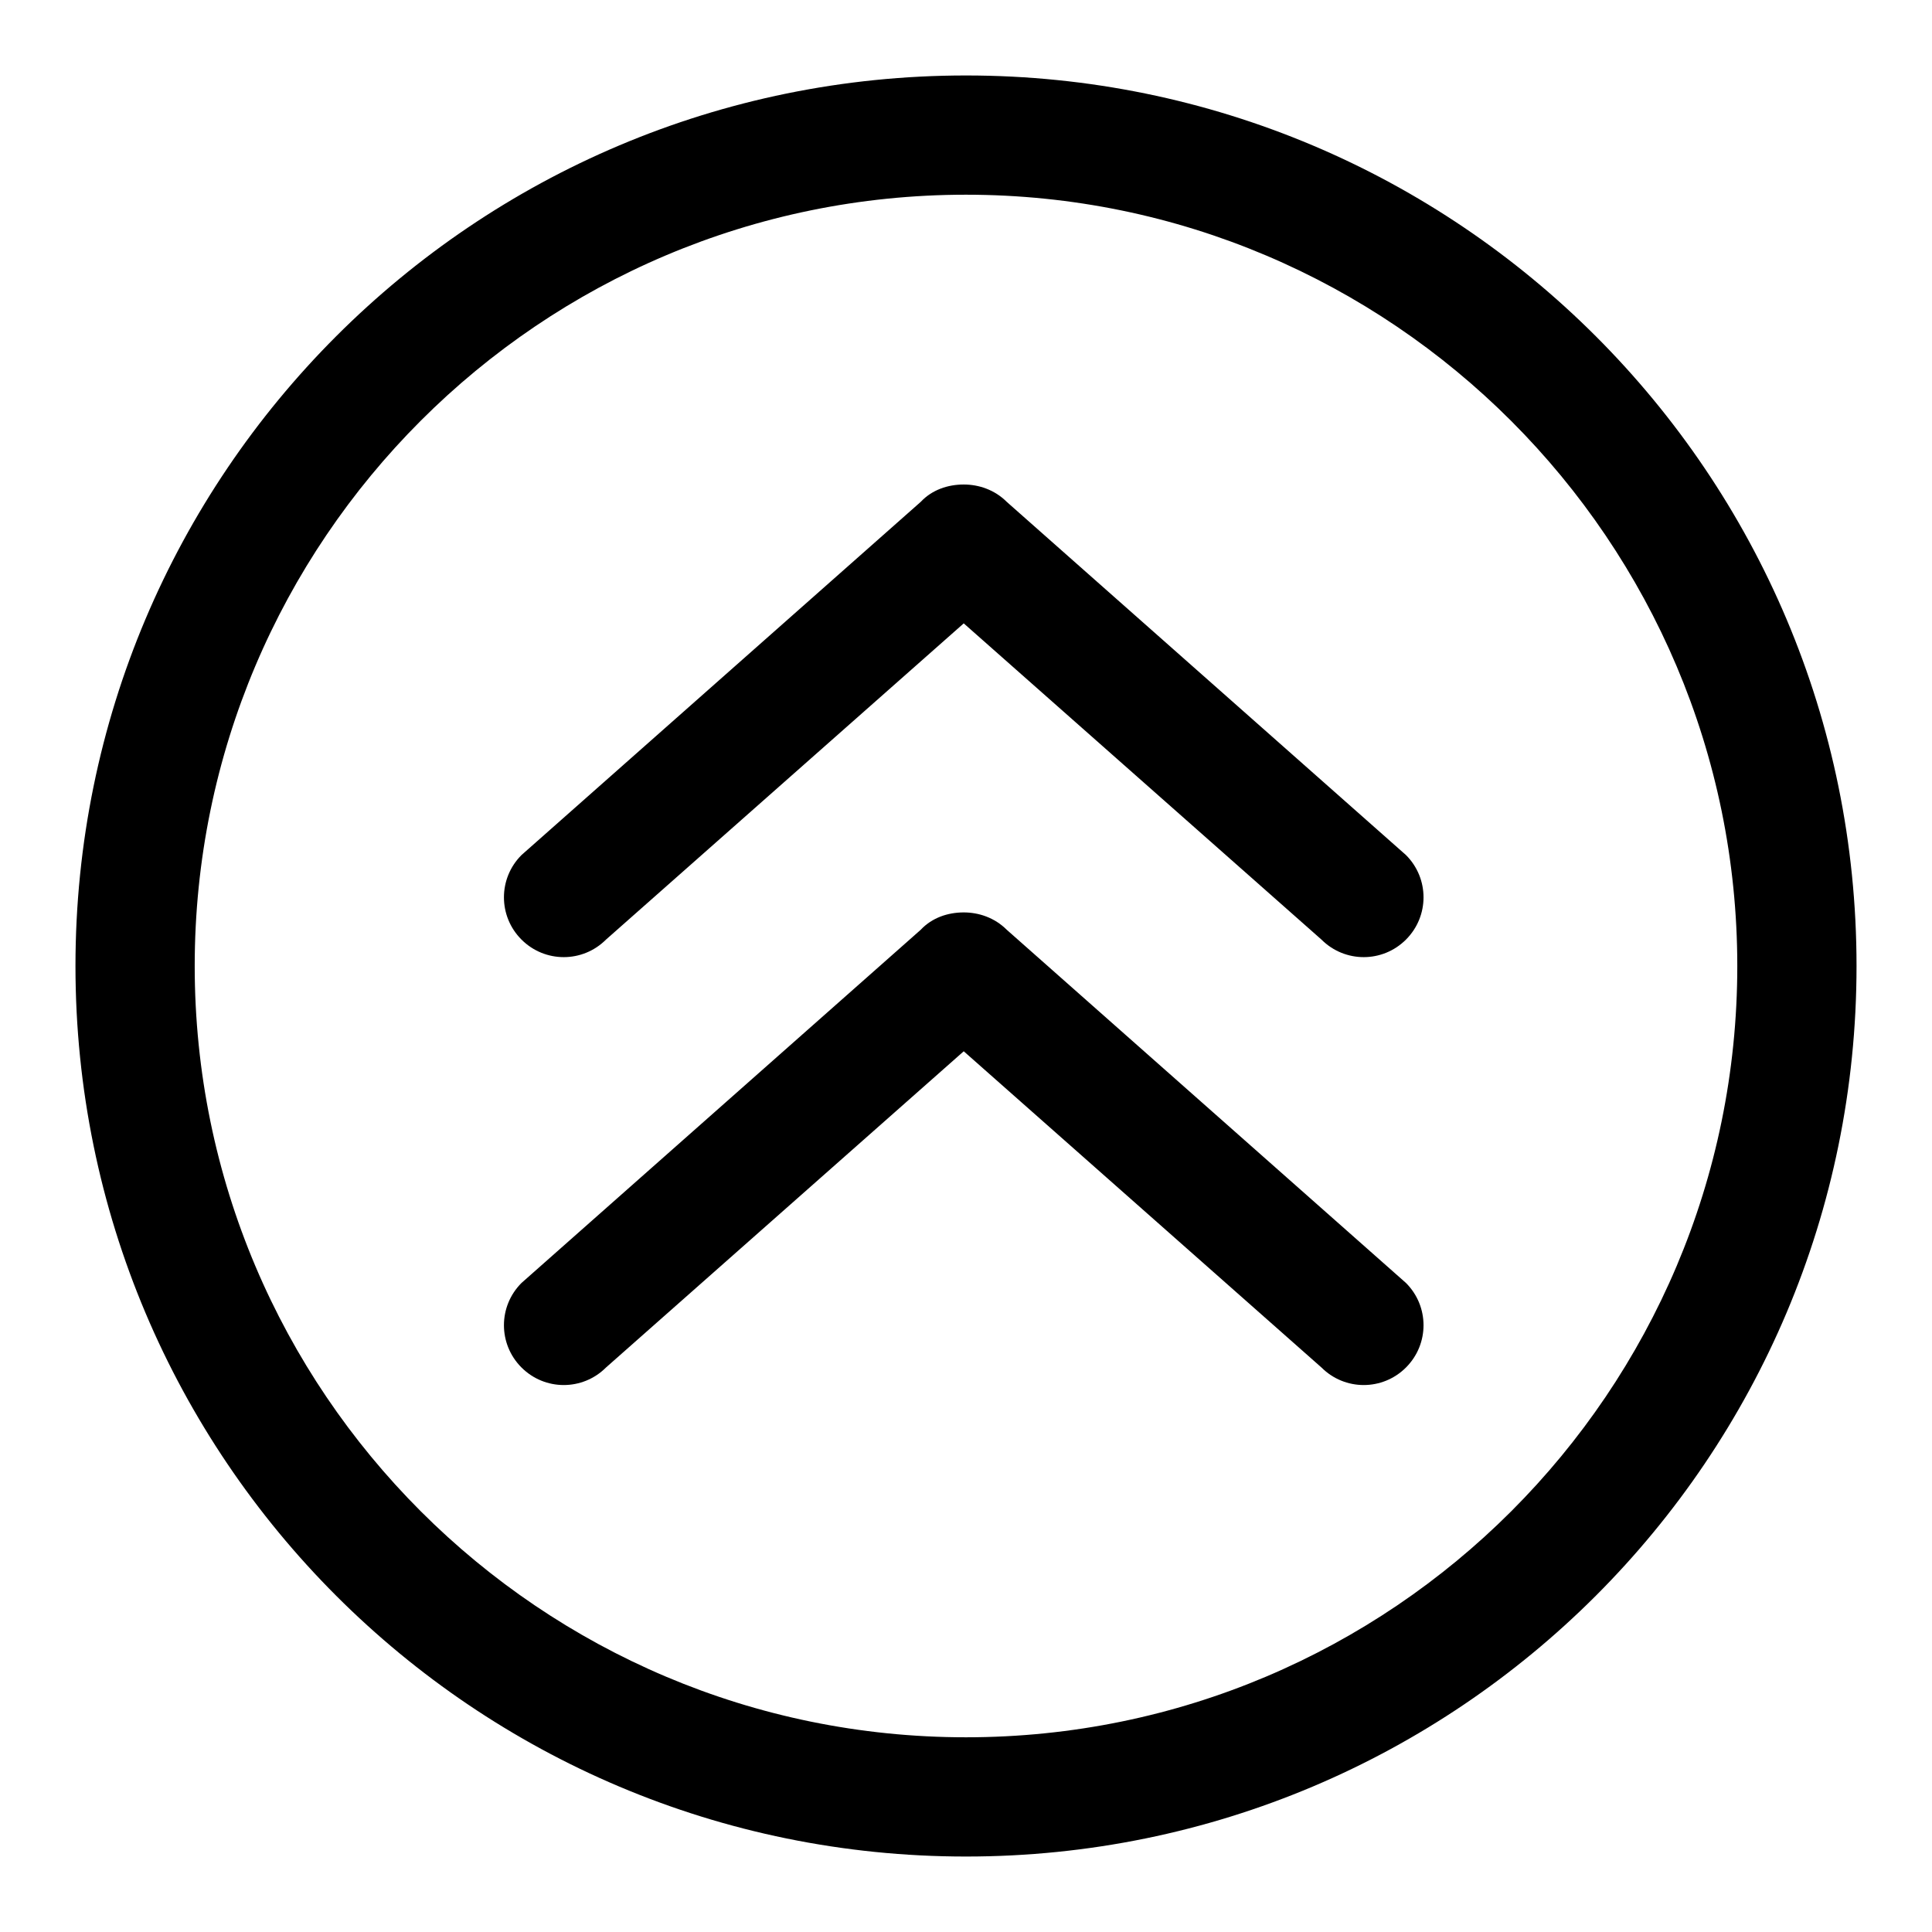
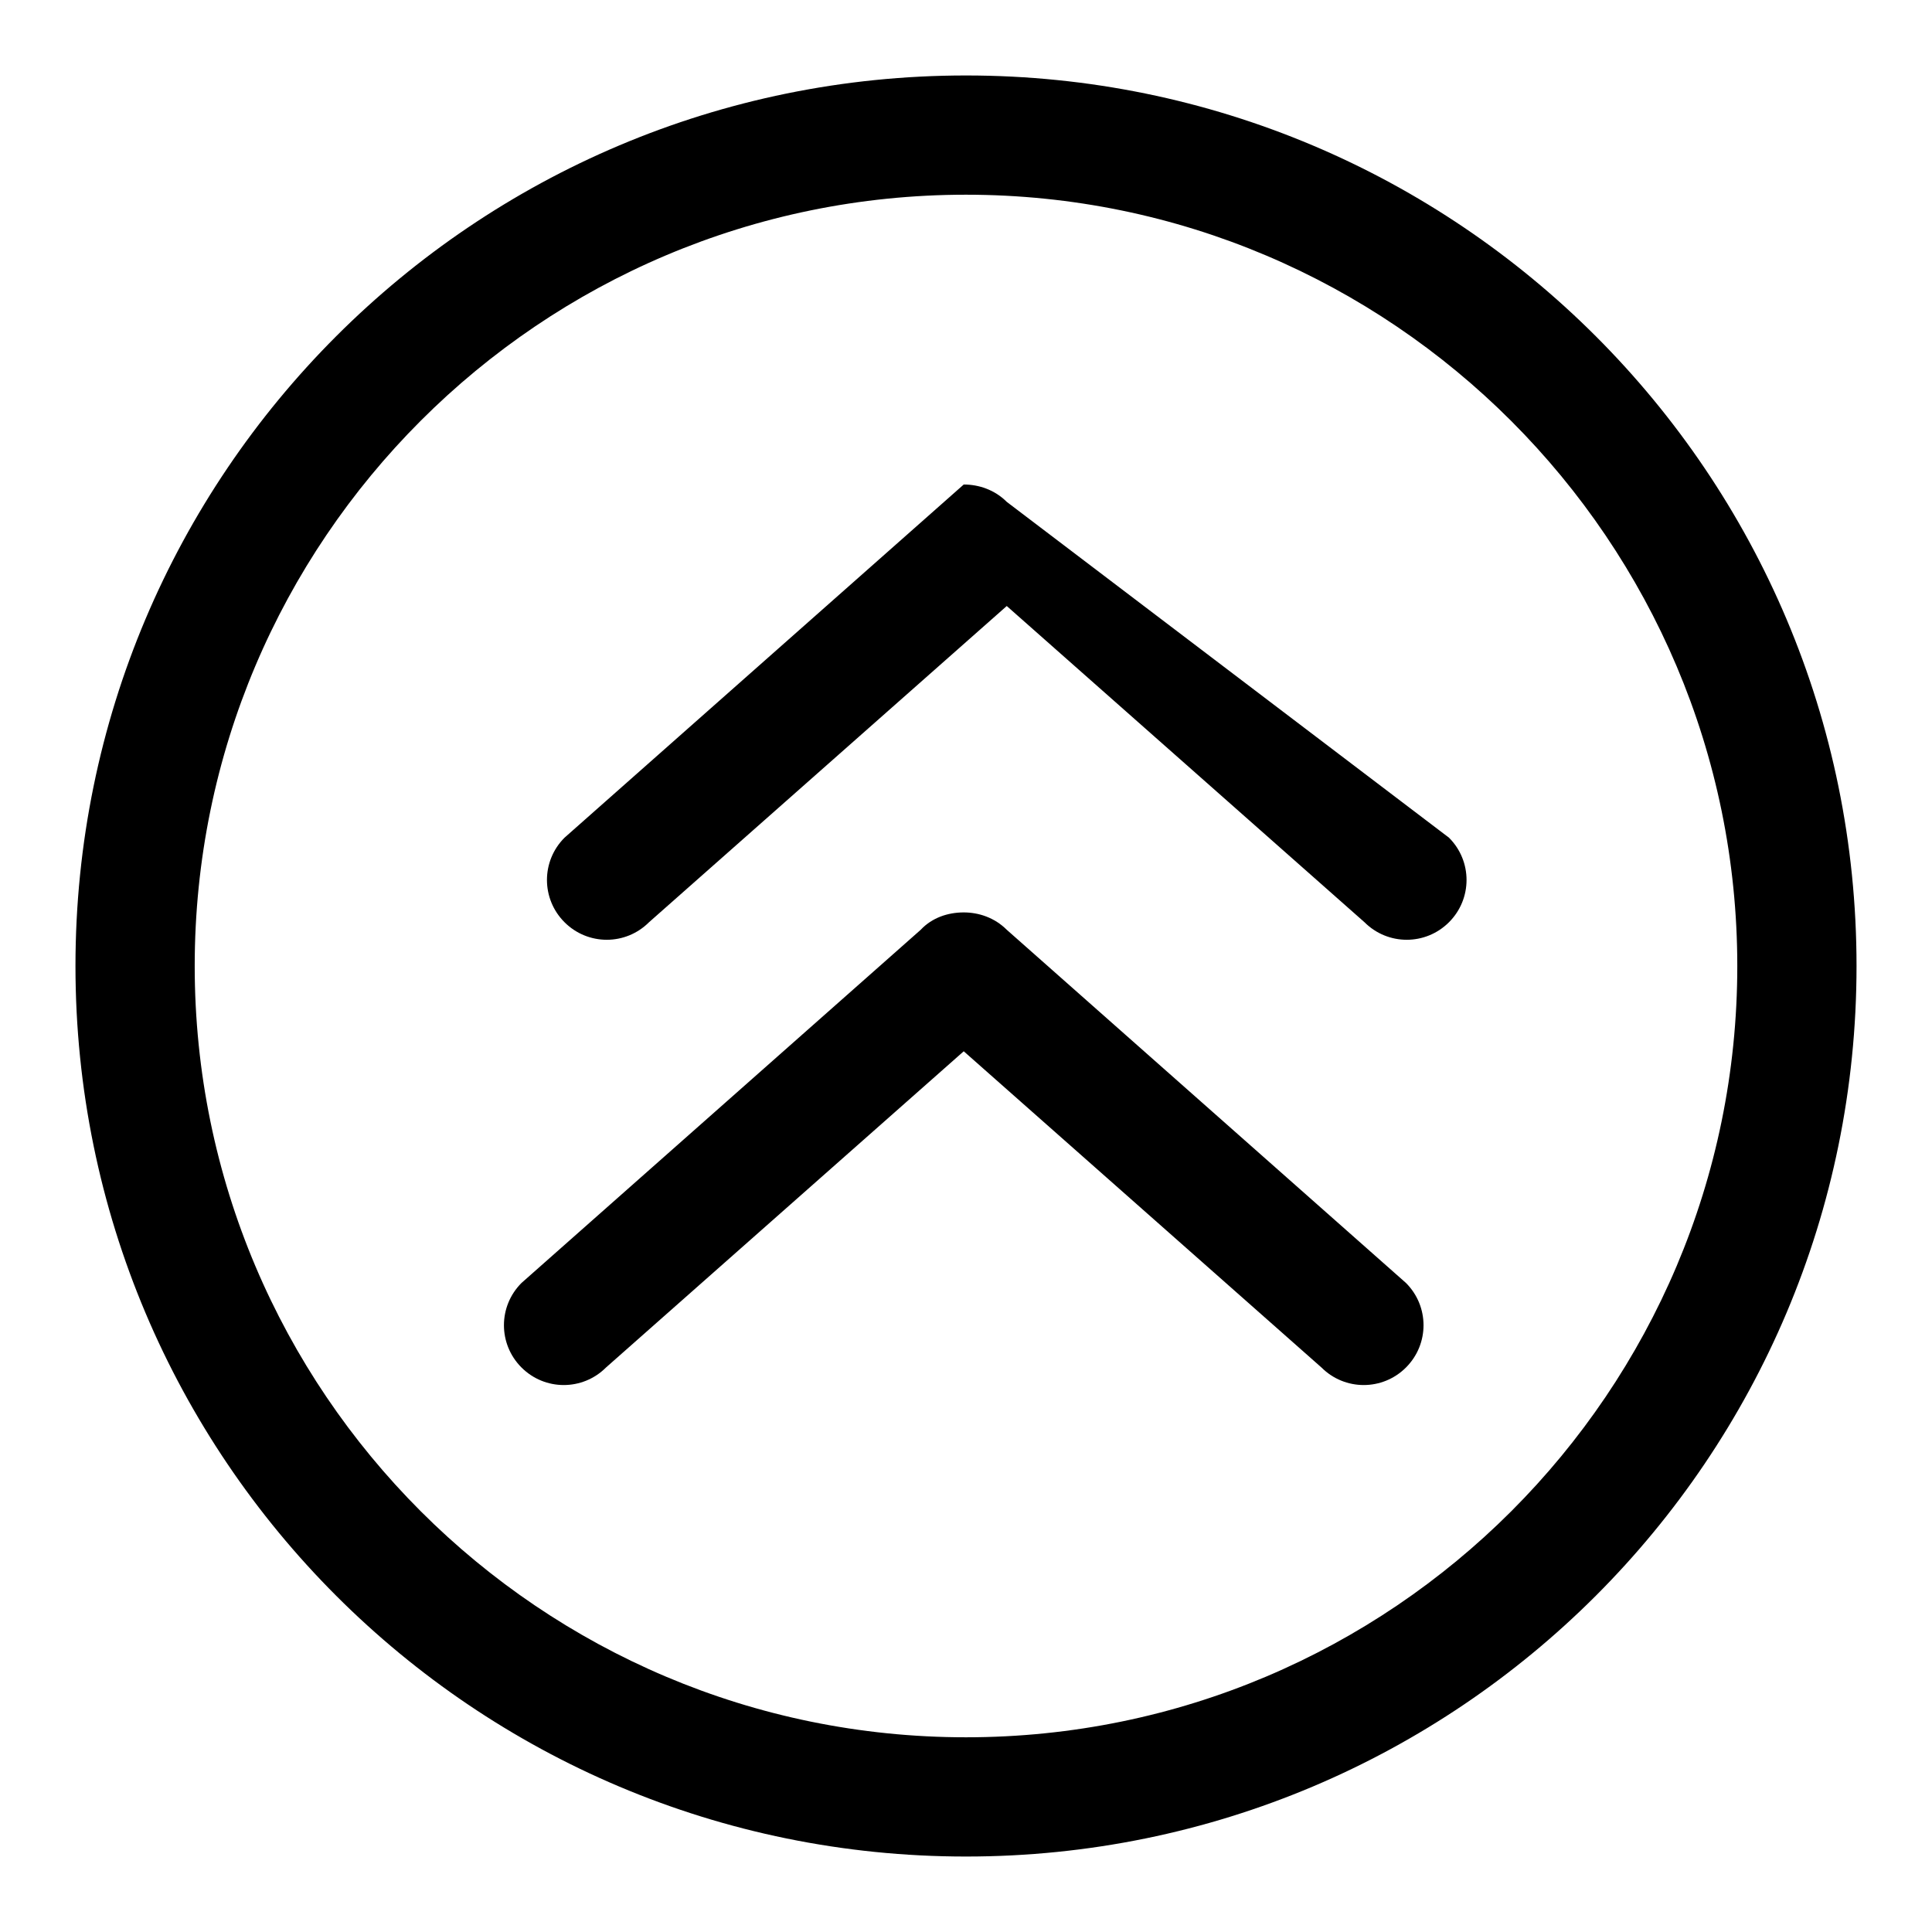
<svg xmlns="http://www.w3.org/2000/svg" version="1.1" x="0px" y="0px" viewBox="0 0 256 256" enable-background="new 0 0 256 256" xml:space="preserve">
  <g>
    <g>
-       <path fill="#000000" d="M133.4,66.5c-1.6-1.6-3.7-2.3-5.7-2.3c-2.1,0-4.2,0.7-5.7,2.3l-52.9,46.8c-3.1,3.1-3.1,8.1,0,11.2c3.1,3.1,8.1,3.1,11.2,0l47.4-41.9l47.4,41.9c3.1,3.1,8.1,3.1,11.2,0c3.1-3.1,3.1-8.1,0-11.2L133.4,66.5z M133.4,123.2c-1.6-1.6-3.7-2.3-5.7-2.3c-2.1,0-4.2,0.7-5.7,2.3L69.1,170c-3.1,3.1-3.1,8.1,0,11.2c3.1,3.1,8.1,3.1,11.2,0l47.4-41.9l47.4,41.9c3.1,3.1,8.1,3.1,11.2,0c3.1-3.1,3.1-8.1,0-11.2L133.4,123.2z M128,10C62.8,10,10,62.8,10,128c0,65.2,52.8,118,118,118c65.2,0,118-52.8,118-118C246,62.8,193.2,10,128,10z M128,230.2c-56.4,0-102.2-45.8-102.2-102.2C25.8,71.6,71.6,25.8,128,25.8c56.4,0,102.2,45.9,102.2,102.2C230.2,184.4,184.4,230.2,128,230.2z" />
+       <path fill="#000000" d="M133.4,66.5c-1.6-1.6-3.7-2.3-5.7-2.3l-52.9,46.8c-3.1,3.1-3.1,8.1,0,11.2c3.1,3.1,8.1,3.1,11.2,0l47.4-41.9l47.4,41.9c3.1,3.1,8.1,3.1,11.2,0c3.1-3.1,3.1-8.1,0-11.2L133.4,66.5z M133.4,123.2c-1.6-1.6-3.7-2.3-5.7-2.3c-2.1,0-4.2,0.7-5.7,2.3L69.1,170c-3.1,3.1-3.1,8.1,0,11.2c3.1,3.1,8.1,3.1,11.2,0l47.4-41.9l47.4,41.9c3.1,3.1,8.1,3.1,11.2,0c3.1-3.1,3.1-8.1,0-11.2L133.4,123.2z M128,10C62.8,10,10,62.8,10,128c0,65.2,52.8,118,118,118c65.2,0,118-52.8,118-118C246,62.8,193.2,10,128,10z M128,230.2c-56.4,0-102.2-45.8-102.2-102.2C25.8,71.6,71.6,25.8,128,25.8c56.4,0,102.2,45.9,102.2,102.2C230.2,184.4,184.4,230.2,128,230.2z" />
    </g>
  </g>
</svg>